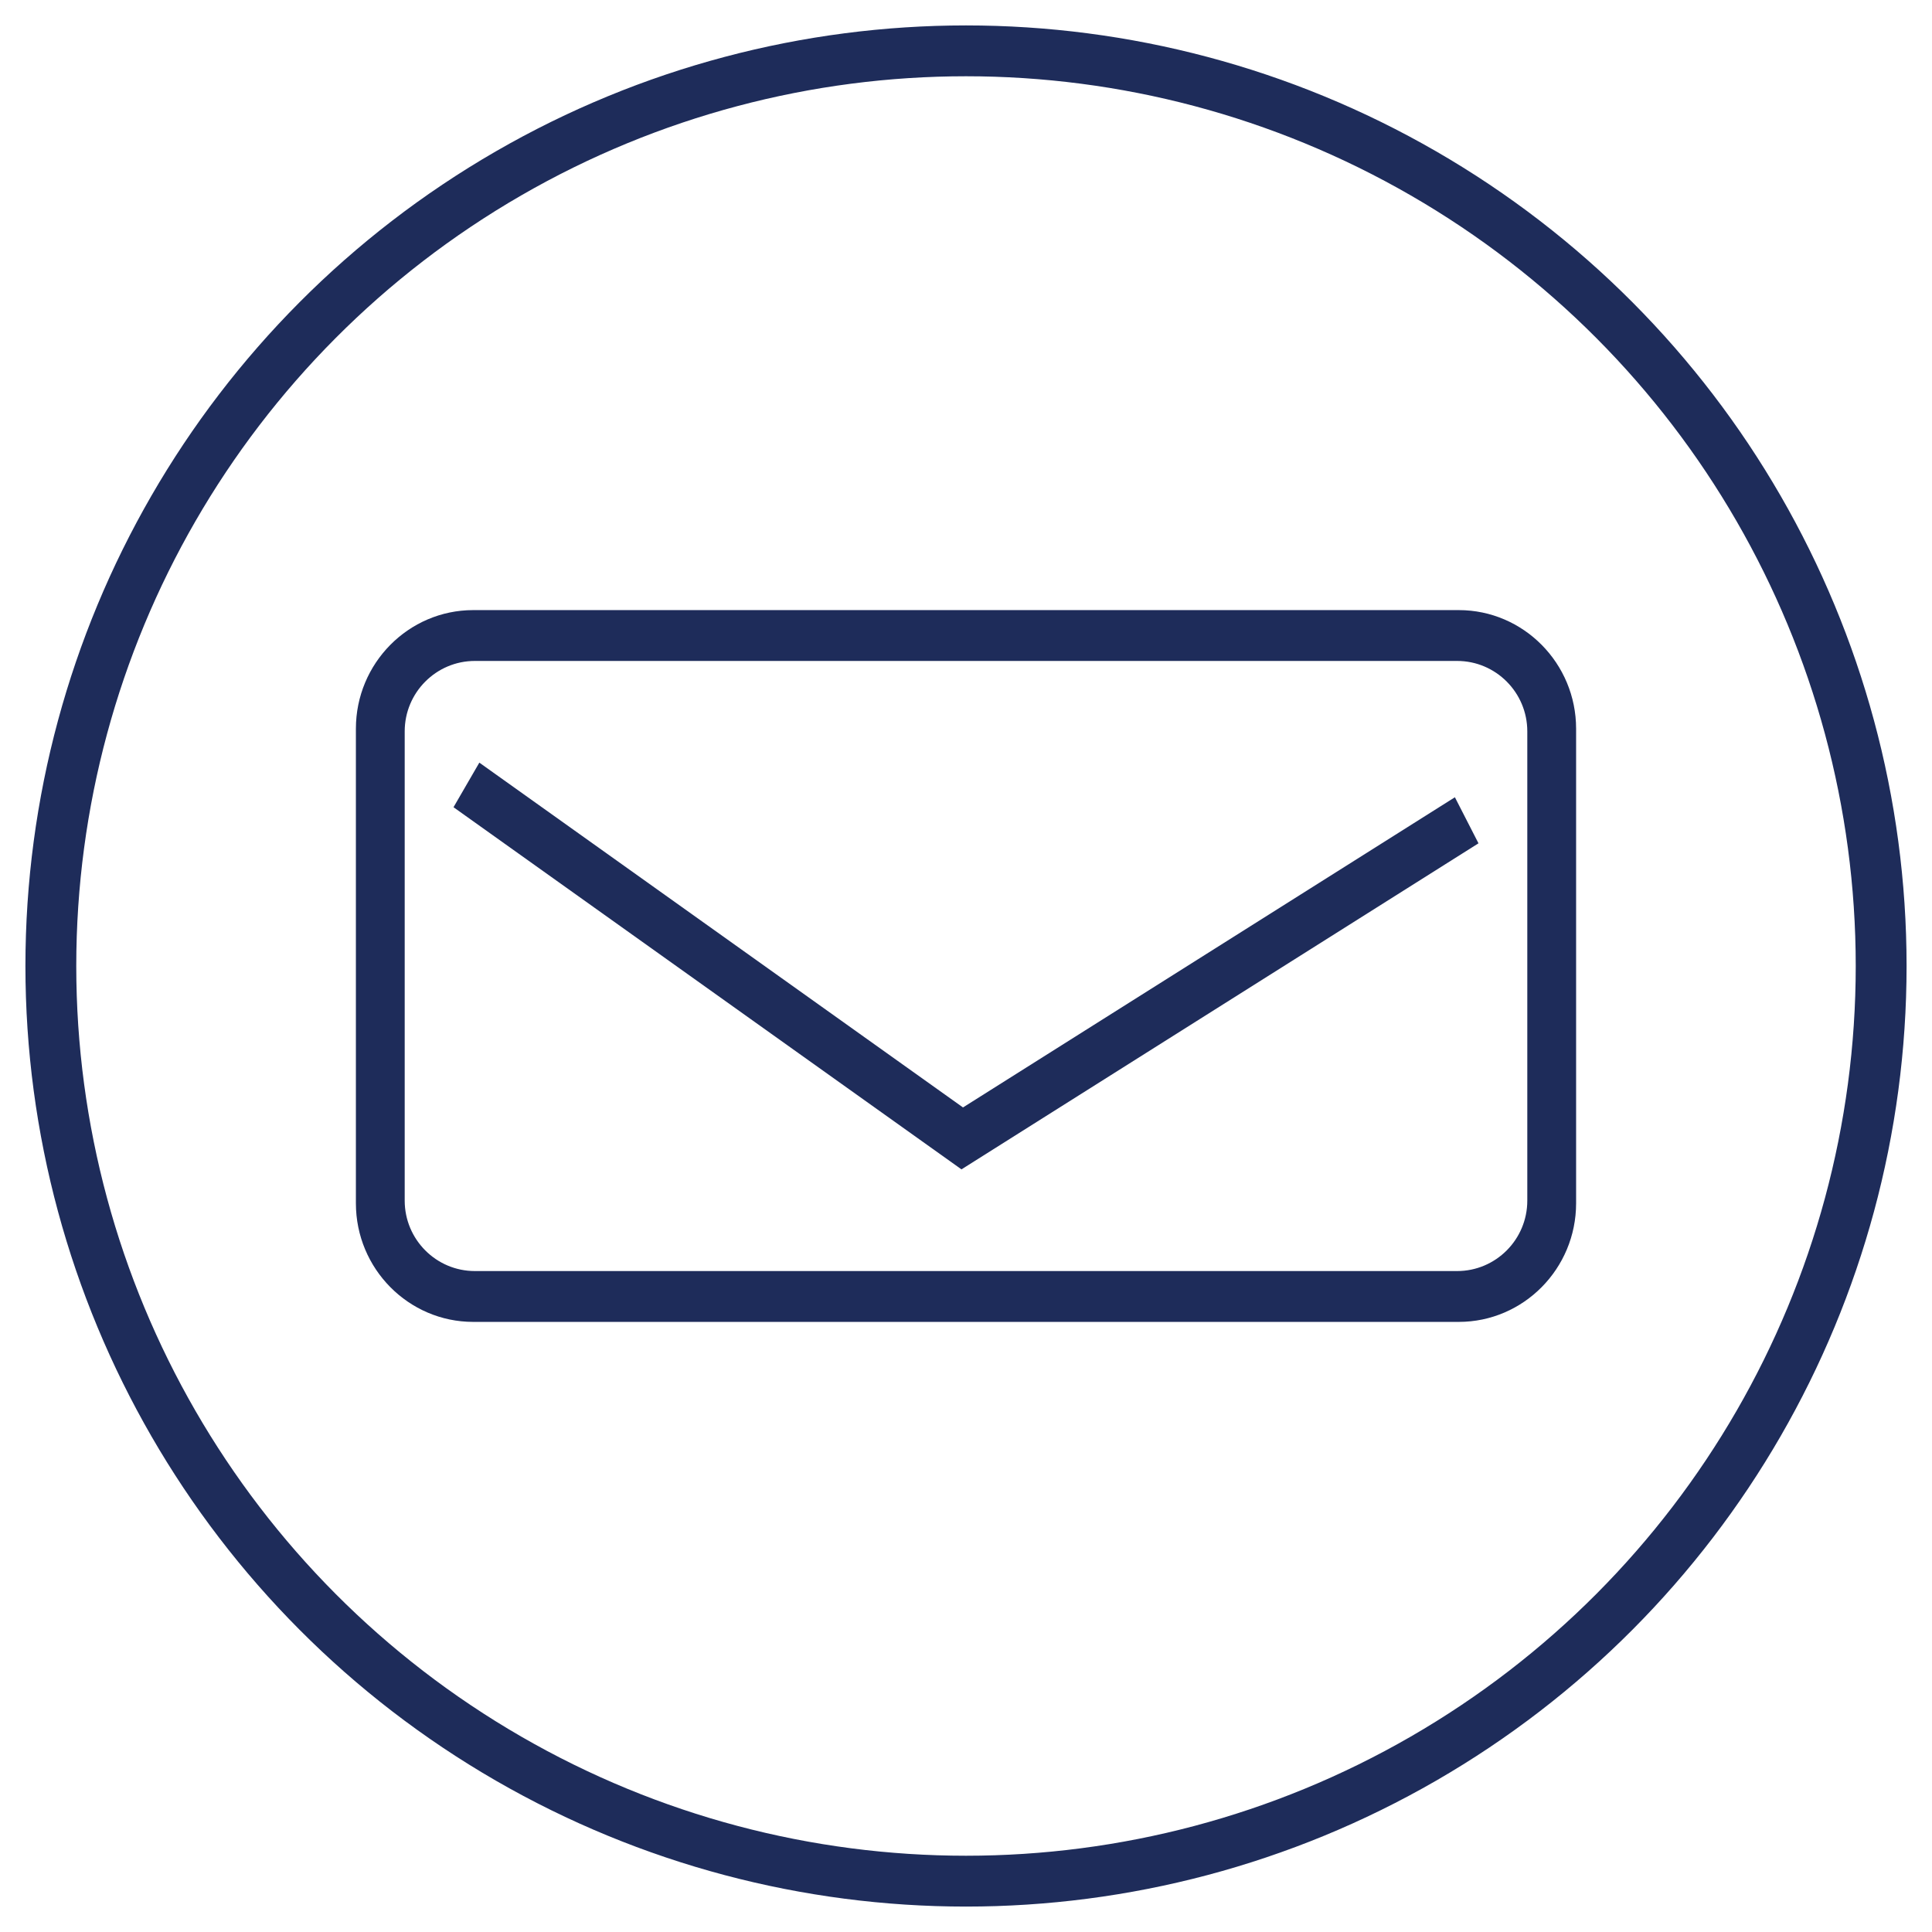
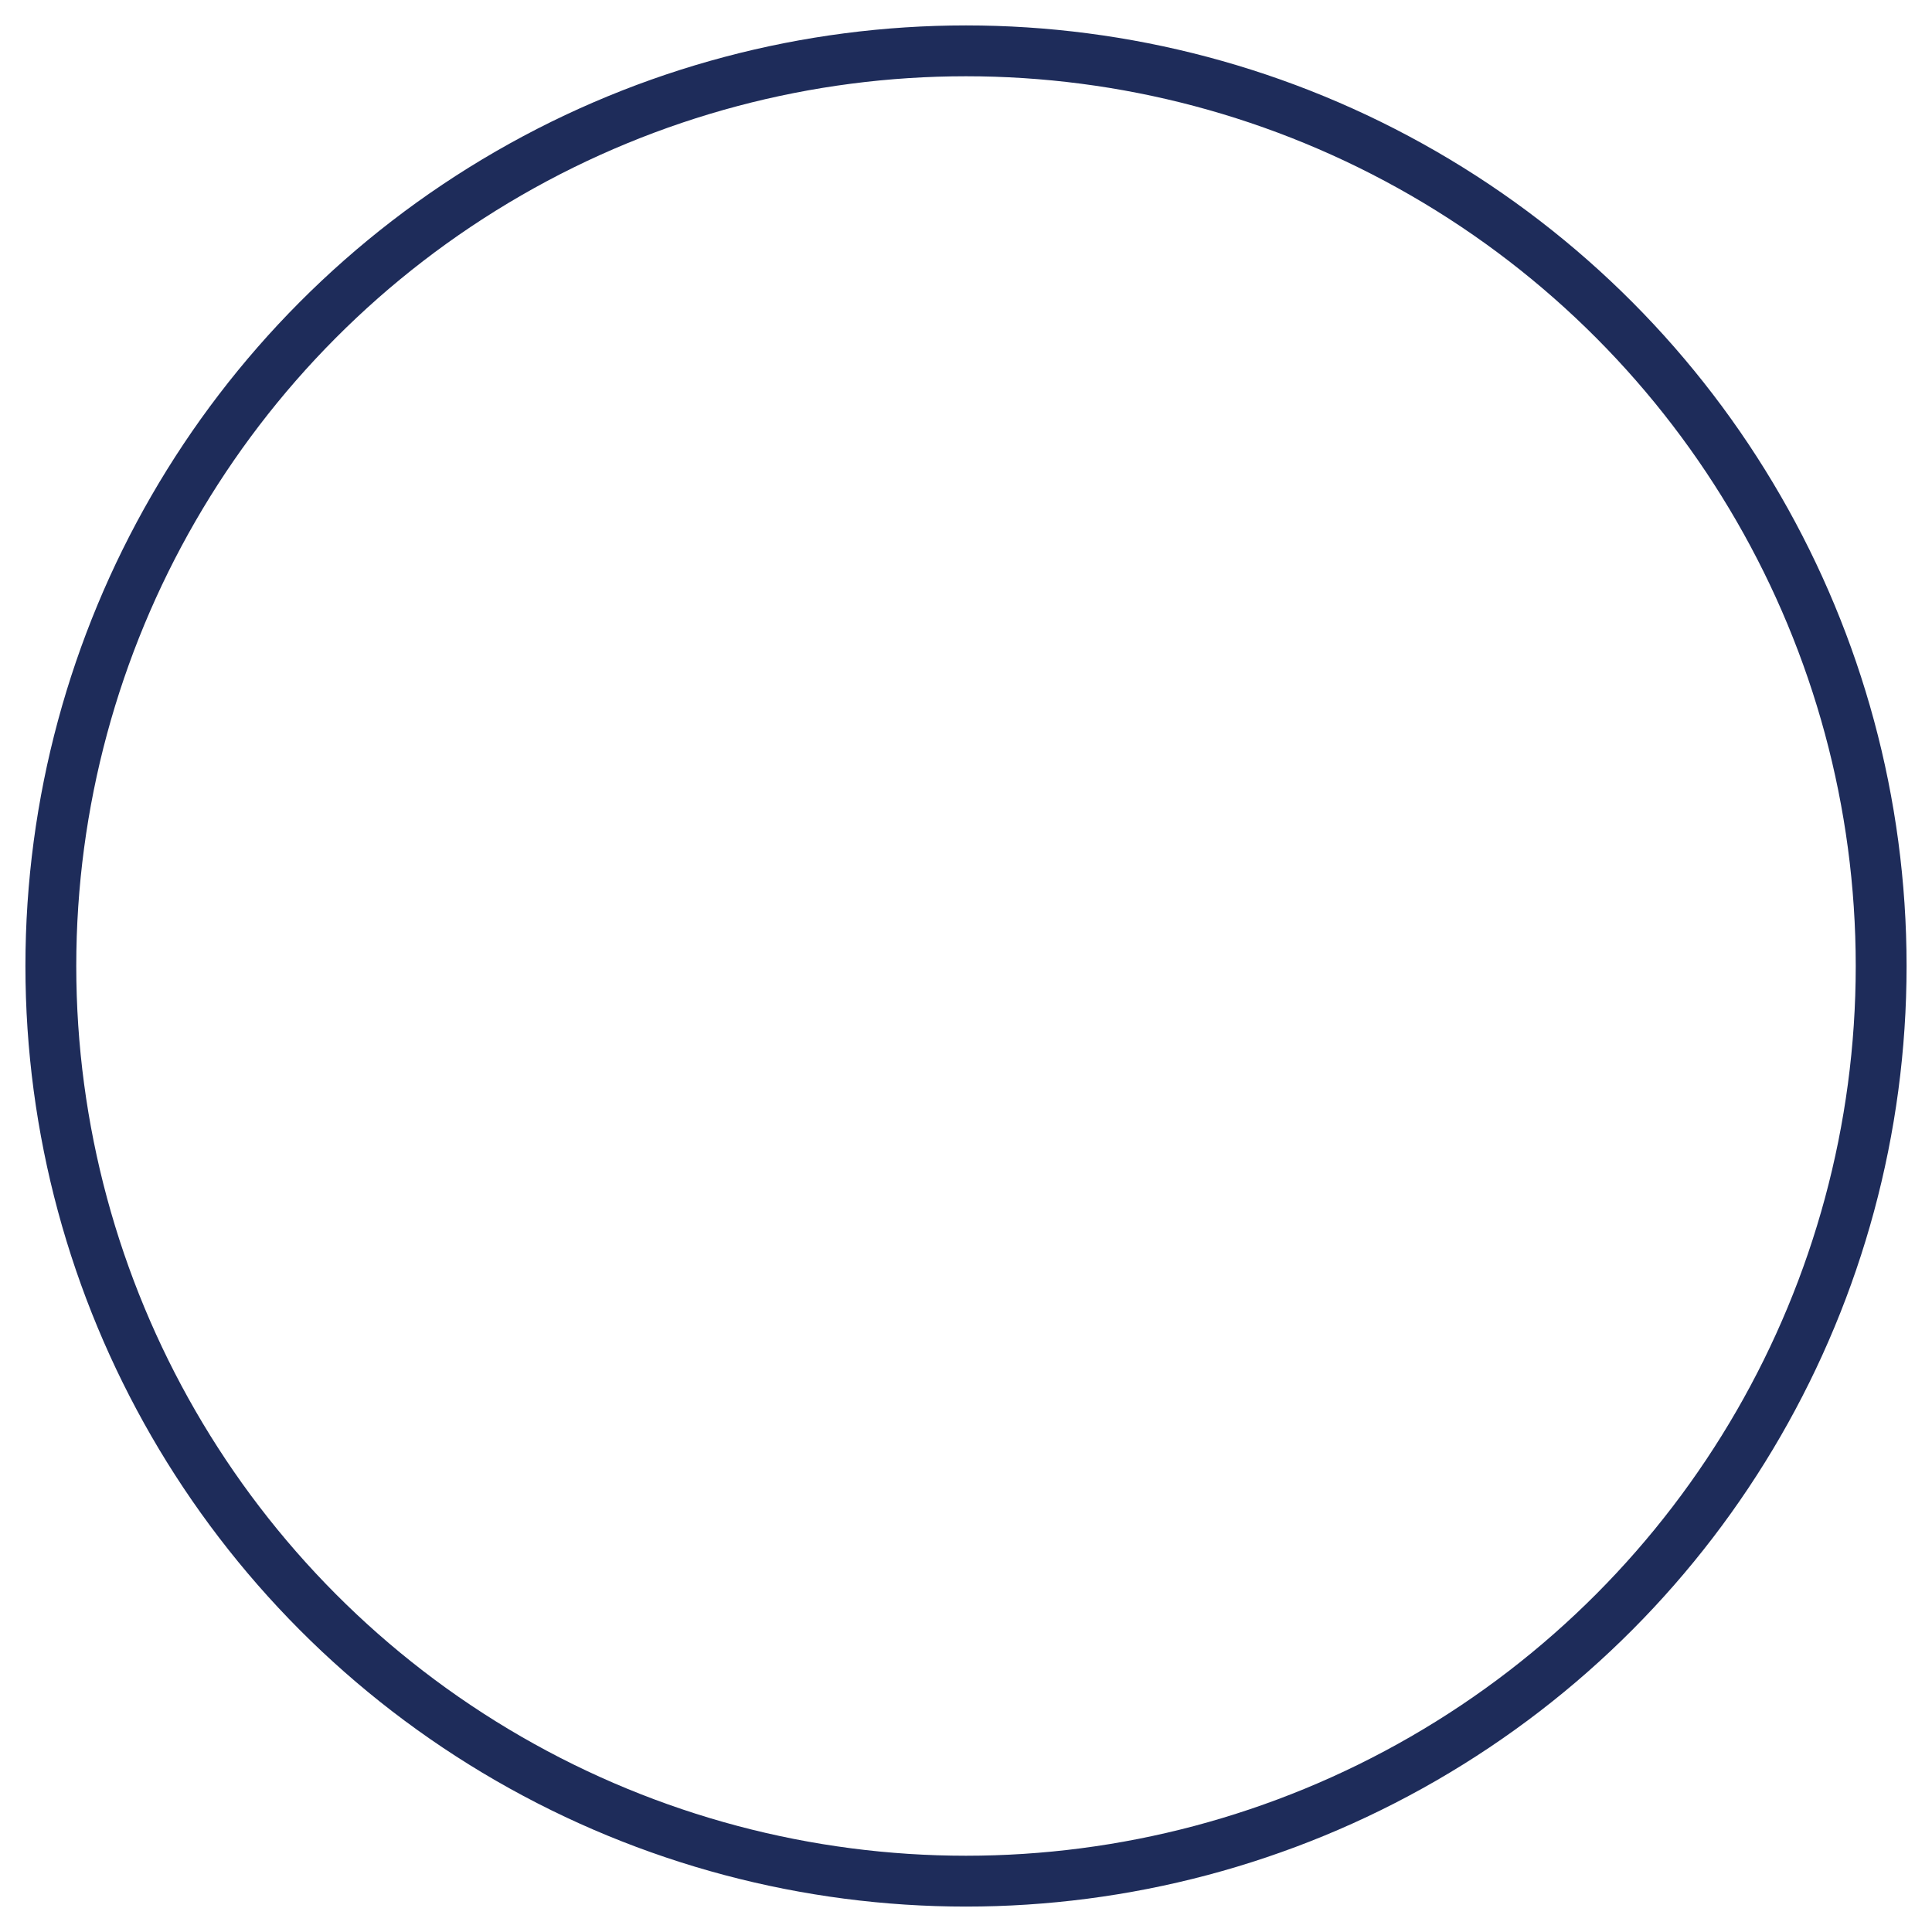
<svg xmlns="http://www.w3.org/2000/svg" width="38px" height="38px" viewBox="0 0 38 38" version="1.1">
  <title>273B8DF6-0FA3-4C62-B225-8BBAA63E9E9F</title>
  <desc>Created with sketchtool.</desc>
  <g id="Page-1" stroke="none" stroke-width="1" fill="none" fill-rule="evenodd">
    <g id="PRD_Mobile---LISTING-PAGE" transform="translate(-106, -7854)">
      <g id="Footer" transform="translate(0, 7679)">
        <g id="icon-email" transform="translate(107, 176)">
          <g>
            <circle id="Oval" stroke="#1E2C5A" cx="18" cy="18" r="18" />
-             <path d="M8.34,12 C7.579,12 6.96,12.621 6.96,13.385 L6.96,22.615 C6.96,23.379 7.579,24 8.34,24 L27.66,24 C28.421,24 29.04,23.379 29.04,22.615 L29.04,13.385 C29.04,12.621 28.421,12 27.66,12 L8.34,12 Z M27.692,25 L8.308,25 C7.035,25 6,23.953 6,22.667 L6,13.333 C6,12.047 7.035,11 8.308,11 L27.692,11 C28.965,11 30,12.047 30,13.333 L30,22.667 C30,23.953 28.965,25 27.692,25 Z" id="Fill-1" fill="#1E2C5A" />
-             <polygon id="Fill-3" fill="#1E2C5A" points="17.911 22 7.92 14.877 8.428 14 17.941 20.782 27.616 14.681 28.08 15.587" />
          </g>
        </g>
      </g>
    </g>
  </g>
</svg>